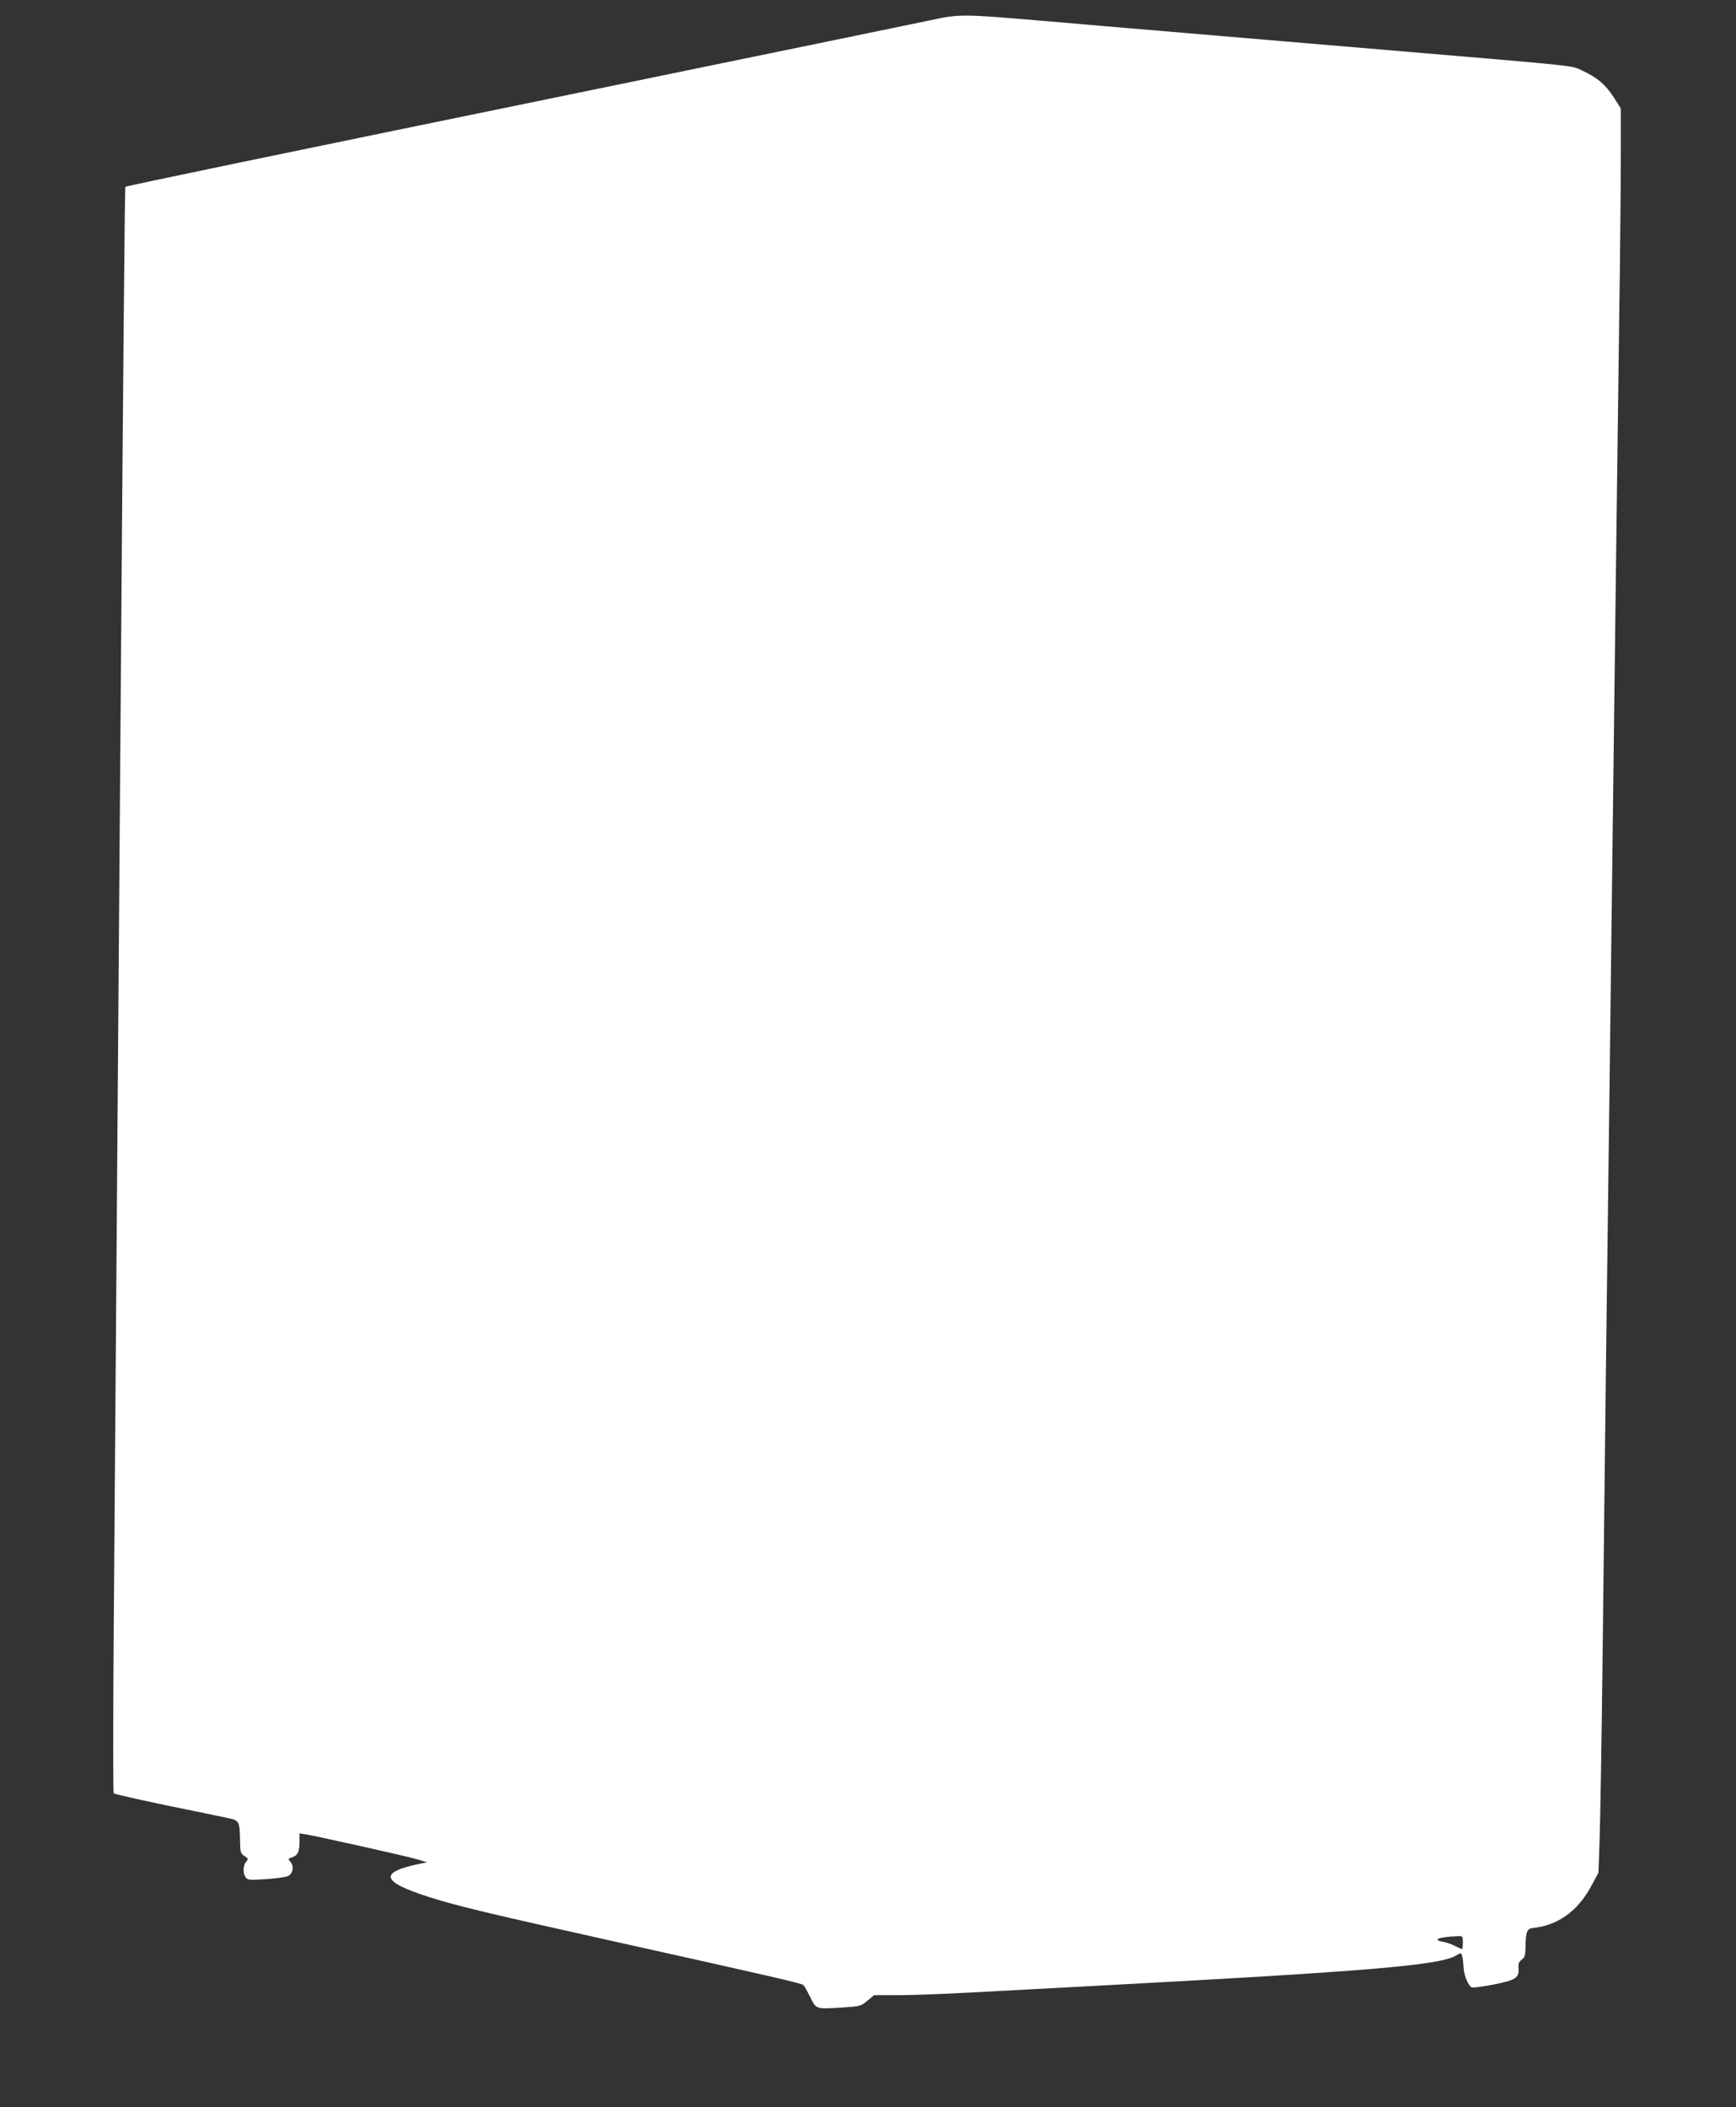
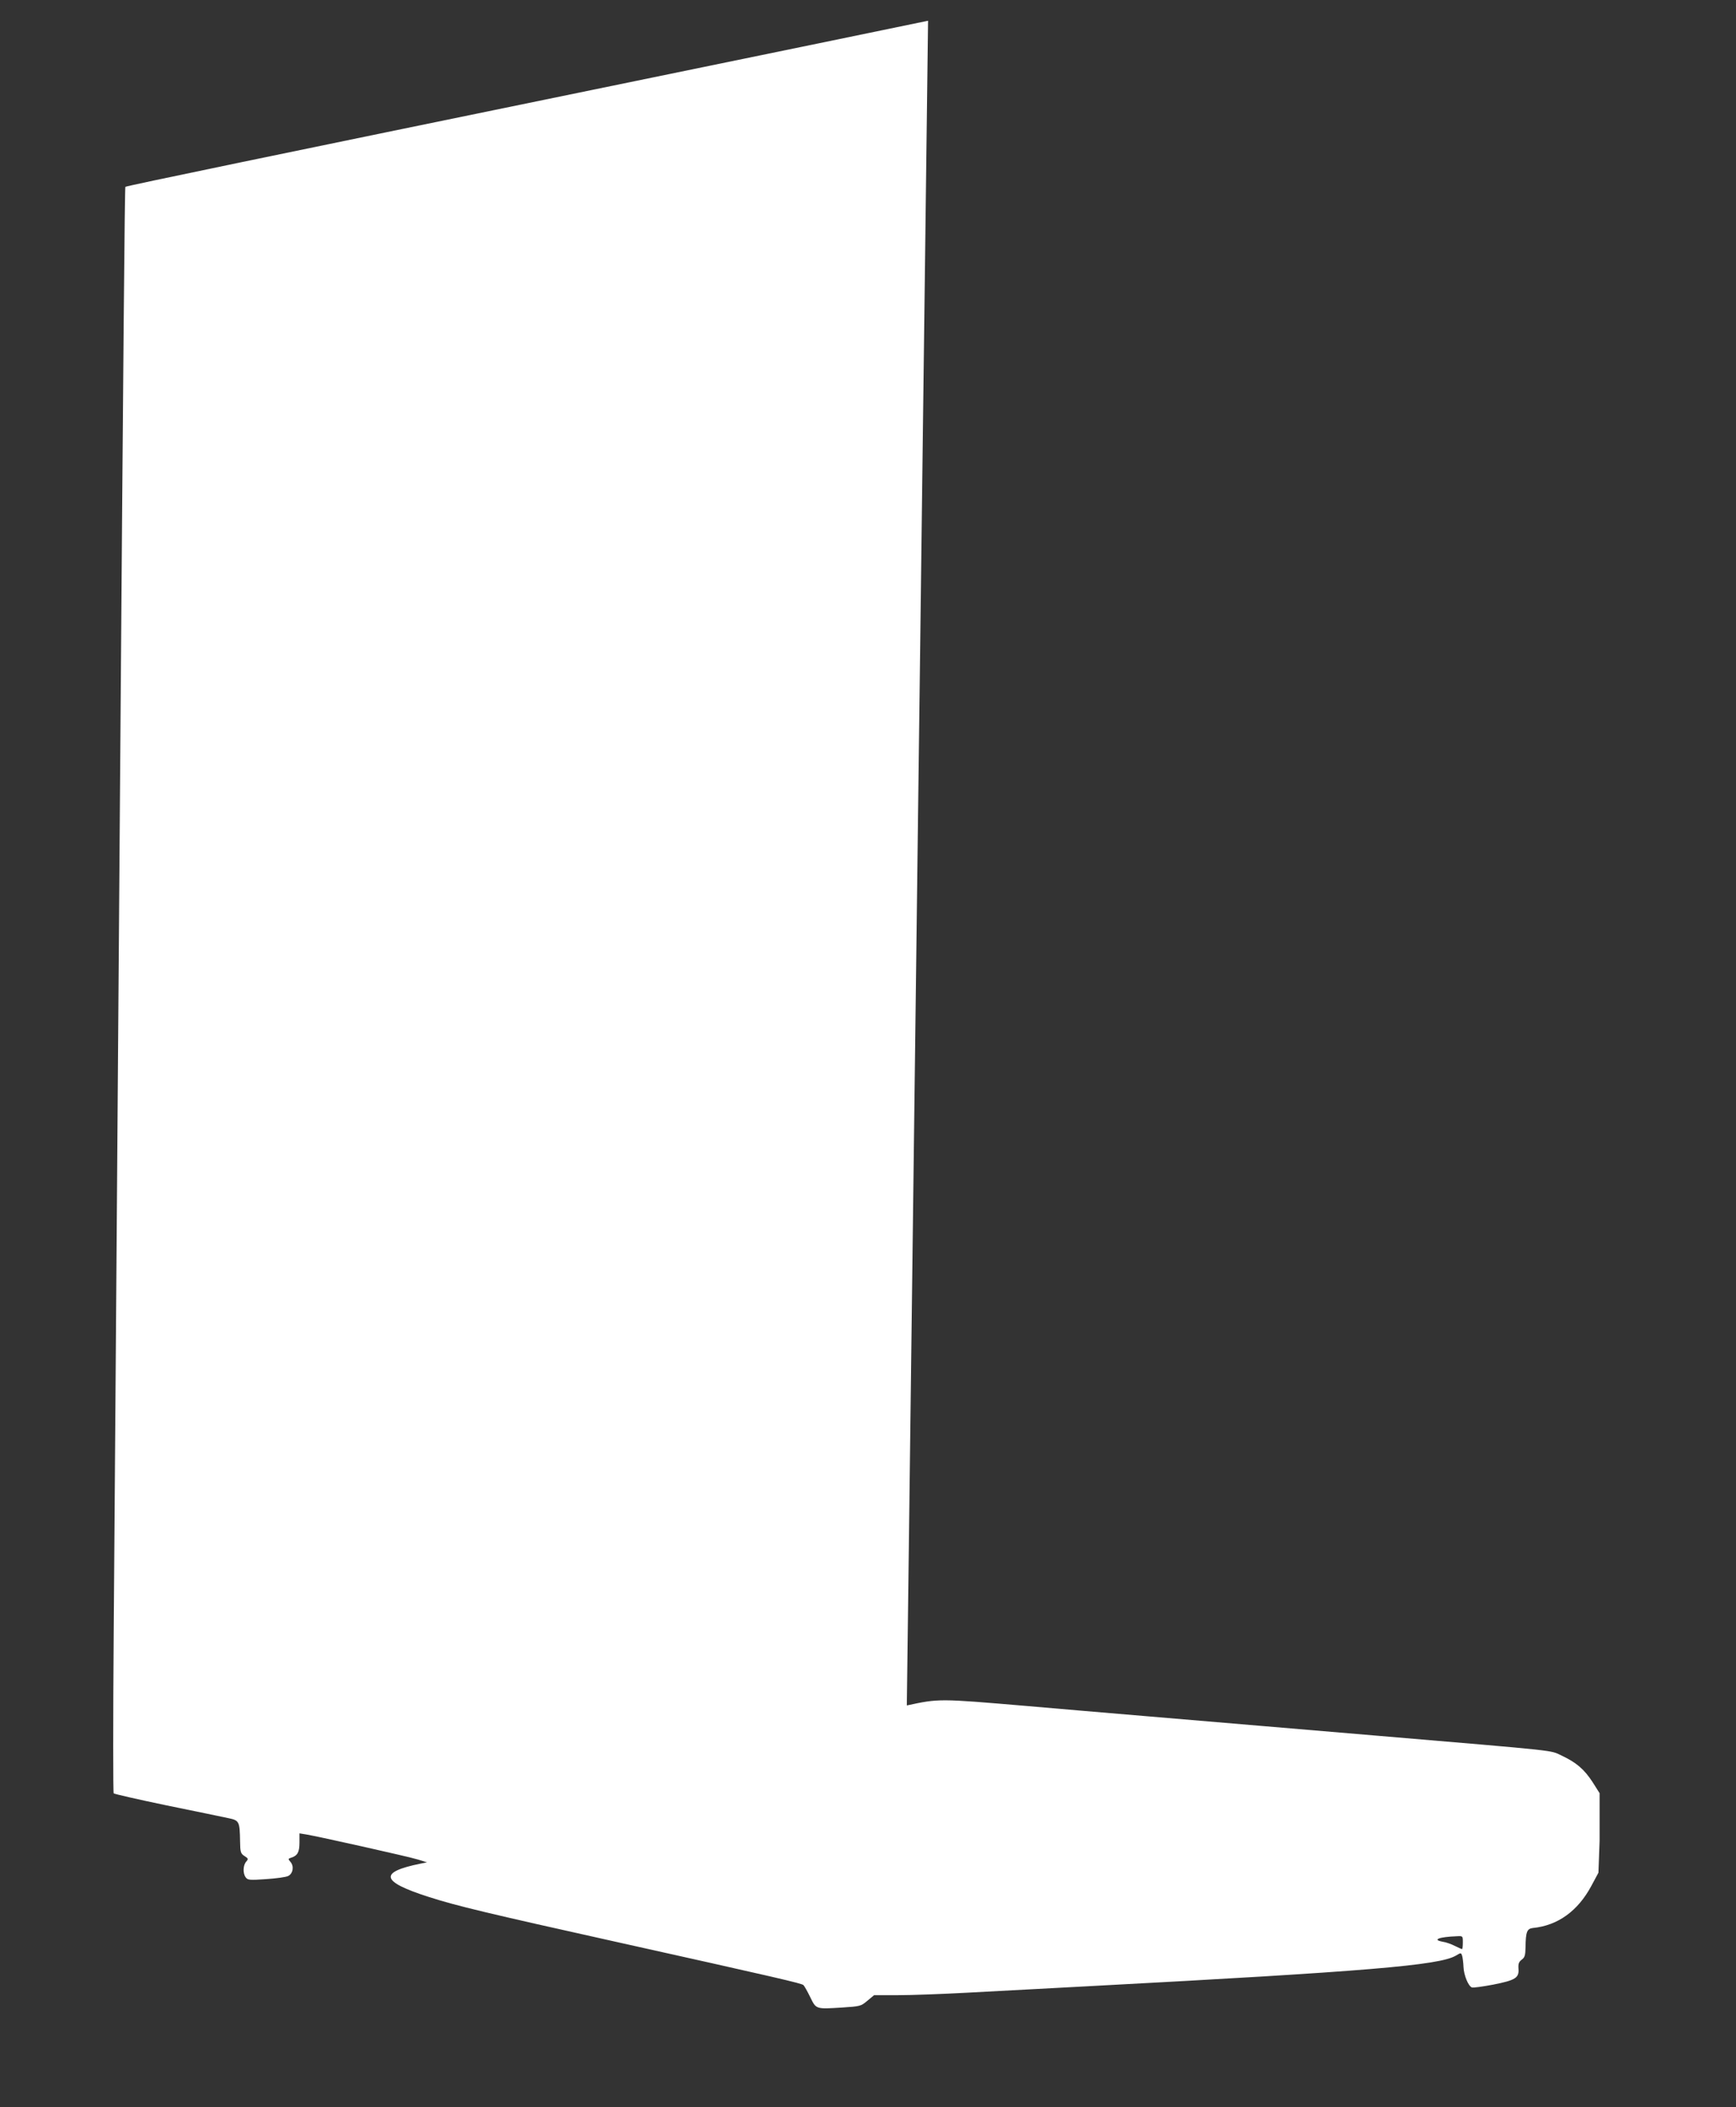
<svg xmlns="http://www.w3.org/2000/svg" version="1.0" width="1055pt" height="1280pt" viewBox="0 0 1055 1280" preserveAspectRatio="xMidYMid meet">
  <rect x="0" y="0" width="1055" height="1280" fill="#333333" stroke="none" />
  <g transform="translate(0,1280) scale(0.1,-0.1)" fill="#ffffff" stroke="none">
-     <path d="M5640 12674 c-91 -19 -1006 -208 -2035 -419 -1924 -395 -2837 -584 -2843 -590 -4 -3 -13 -1024 -32 -3570 -26 -3528 -32 -4323 -39 -5220 -4 -528 -4 -964 0 -969 4 -4 148 -37 321 -73 172 -35 340 -70 373 -77 69 -14 72 -19 74 -142 1 -65 3 -73 27 -89 24 -15 24 -18 10 -34 -19 -21 -21 -71 -3 -95 12 -17 24 -18 124 -11 61 4 121 12 134 19 30 14 37 60 14 86 -15 17 -15 19 4 25 39 12 51 34 51 92 l0 56 43 -7 c72 -12 619 -134 677 -152 l55 -17 -40 -8 c-255 -52 -241 -109 50 -202 167 -54 365 -101 1130 -271 998 -222 1137 -254 1148 -265 5 -5 24 -38 41 -73 36 -74 33 -73 194 -63 109 7 114 8 153 41 l41 34 147 0 c82 0 269 7 417 15 148 8 485 26 749 40 1677 89 2122 126 2222 185 32 19 32 19 39 -2 3 -11 7 -41 8 -67 2 -49 29 -116 51 -124 7 -3 65 5 129 17 136 27 159 41 154 98 -2 30 3 41 20 54 18 13 22 25 23 77 1 91 9 111 44 115 152 15 274 103 356 256 l43 80 7 195 c4 108 13 642 19 1186 6 545 15 1319 20 1720 5 402 14 1106 20 1565 6 459 15 1184 20 1610 5 426 14 1151 20 1610 6 459 15 1155 20 1545 6 391 10 840 10 998 l0 288 -43 68 c-51 78 -99 119 -189 161 -71 33 6 25 -1118 120 -201 17 -520 44 -710 60 -190 16 -509 43 -710 60 -201 17 -522 44 -715 61 -530 45 -530 45 -725 3z m3250 -11674 c0 -22 -2 -40 -5 -40 -3 0 -23 9 -43 19 -21 11 -55 23 -76 26 -64 12 -21 29 87 33 37 2 37 2 37 -38z" />
+     <path d="M5640 12674 c-91 -19 -1006 -208 -2035 -419 -1924 -395 -2837 -584 -2843 -590 -4 -3 -13 -1024 -32 -3570 -26 -3528 -32 -4323 -39 -5220 -4 -528 -4 -964 0 -969 4 -4 148 -37 321 -73 172 -35 340 -70 373 -77 69 -14 72 -19 74 -142 1 -65 3 -73 27 -89 24 -15 24 -18 10 -34 -19 -21 -21 -71 -3 -95 12 -17 24 -18 124 -11 61 4 121 12 134 19 30 14 37 60 14 86 -15 17 -15 19 4 25 39 12 51 34 51 92 l0 56 43 -7 c72 -12 619 -134 677 -152 l55 -17 -40 -8 c-255 -52 -241 -109 50 -202 167 -54 365 -101 1130 -271 998 -222 1137 -254 1148 -265 5 -5 24 -38 41 -73 36 -74 33 -73 194 -63 109 7 114 8 153 41 l41 34 147 0 c82 0 269 7 417 15 148 8 485 26 749 40 1677 89 2122 126 2222 185 32 19 32 19 39 -2 3 -11 7 -41 8 -67 2 -49 29 -116 51 -124 7 -3 65 5 129 17 136 27 159 41 154 98 -2 30 3 41 20 54 18 13 22 25 23 77 1 91 9 111 44 115 152 15 274 103 356 256 l43 80 7 195 l0 288 -43 68 c-51 78 -99 119 -189 161 -71 33 6 25 -1118 120 -201 17 -520 44 -710 60 -190 16 -509 43 -710 60 -201 17 -522 44 -715 61 -530 45 -530 45 -725 3z m3250 -11674 c0 -22 -2 -40 -5 -40 -3 0 -23 9 -43 19 -21 11 -55 23 -76 26 -64 12 -21 29 87 33 37 2 37 2 37 -38z" />
  </g>
</svg>